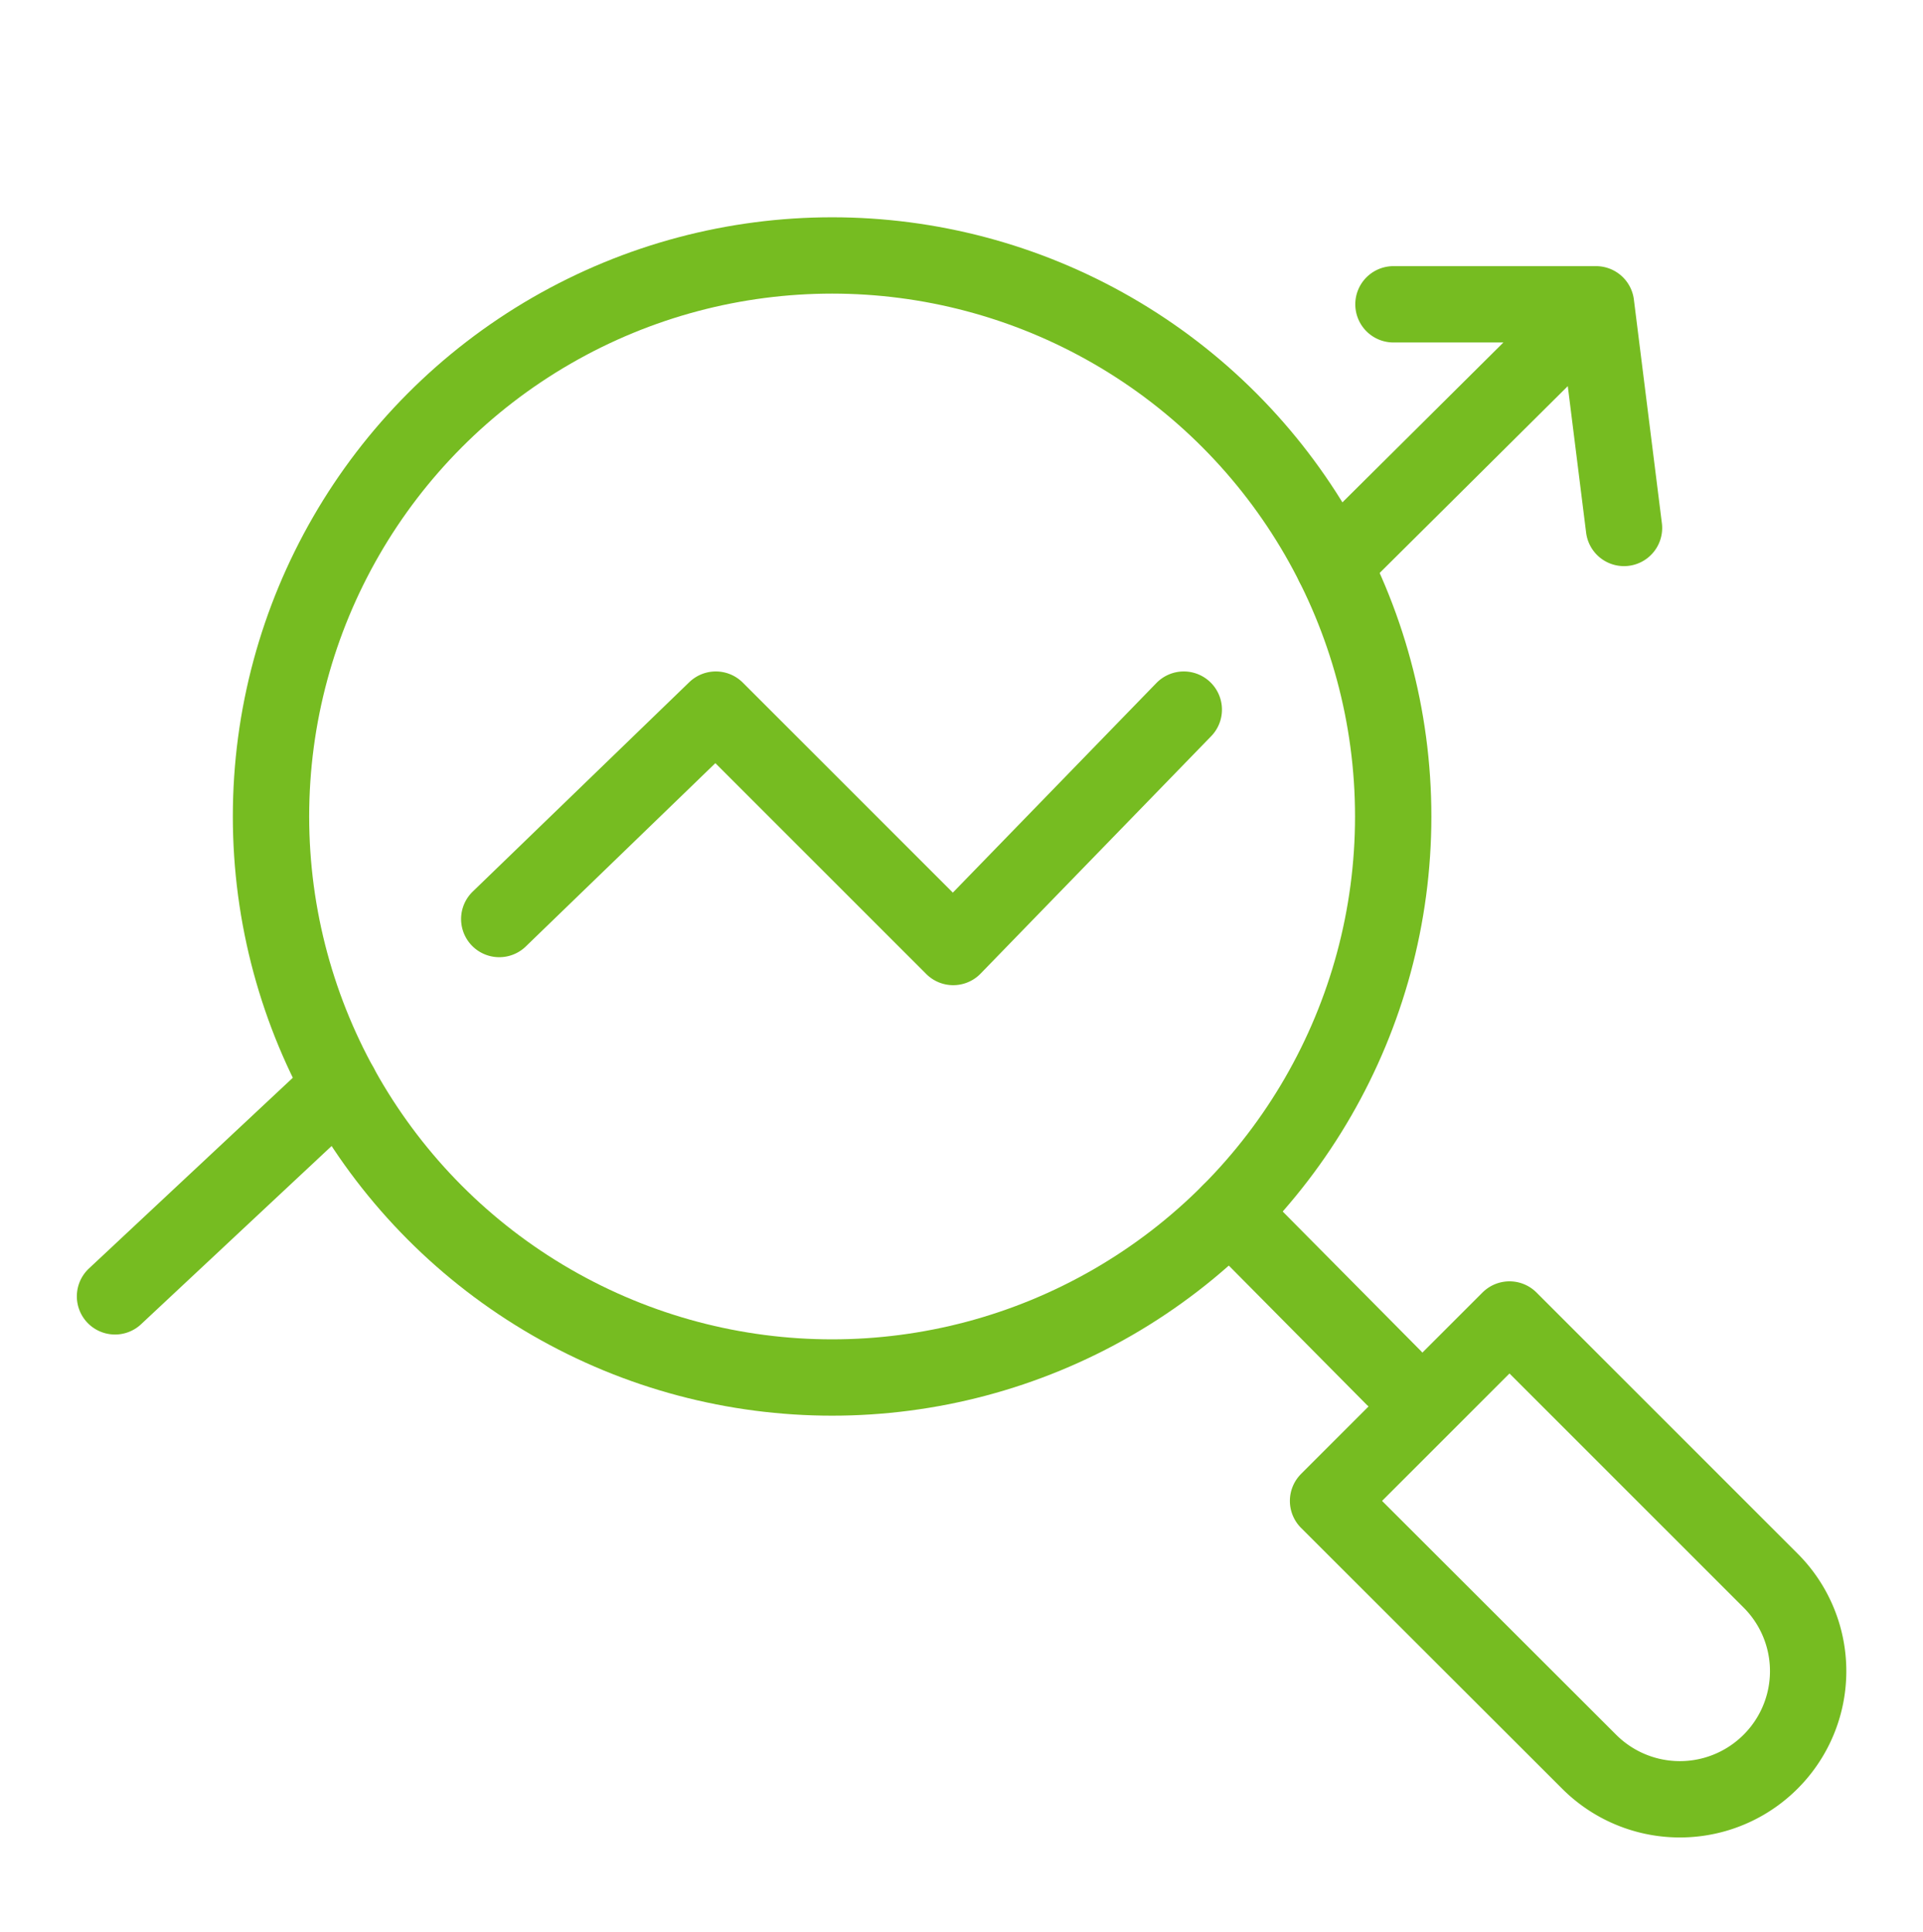
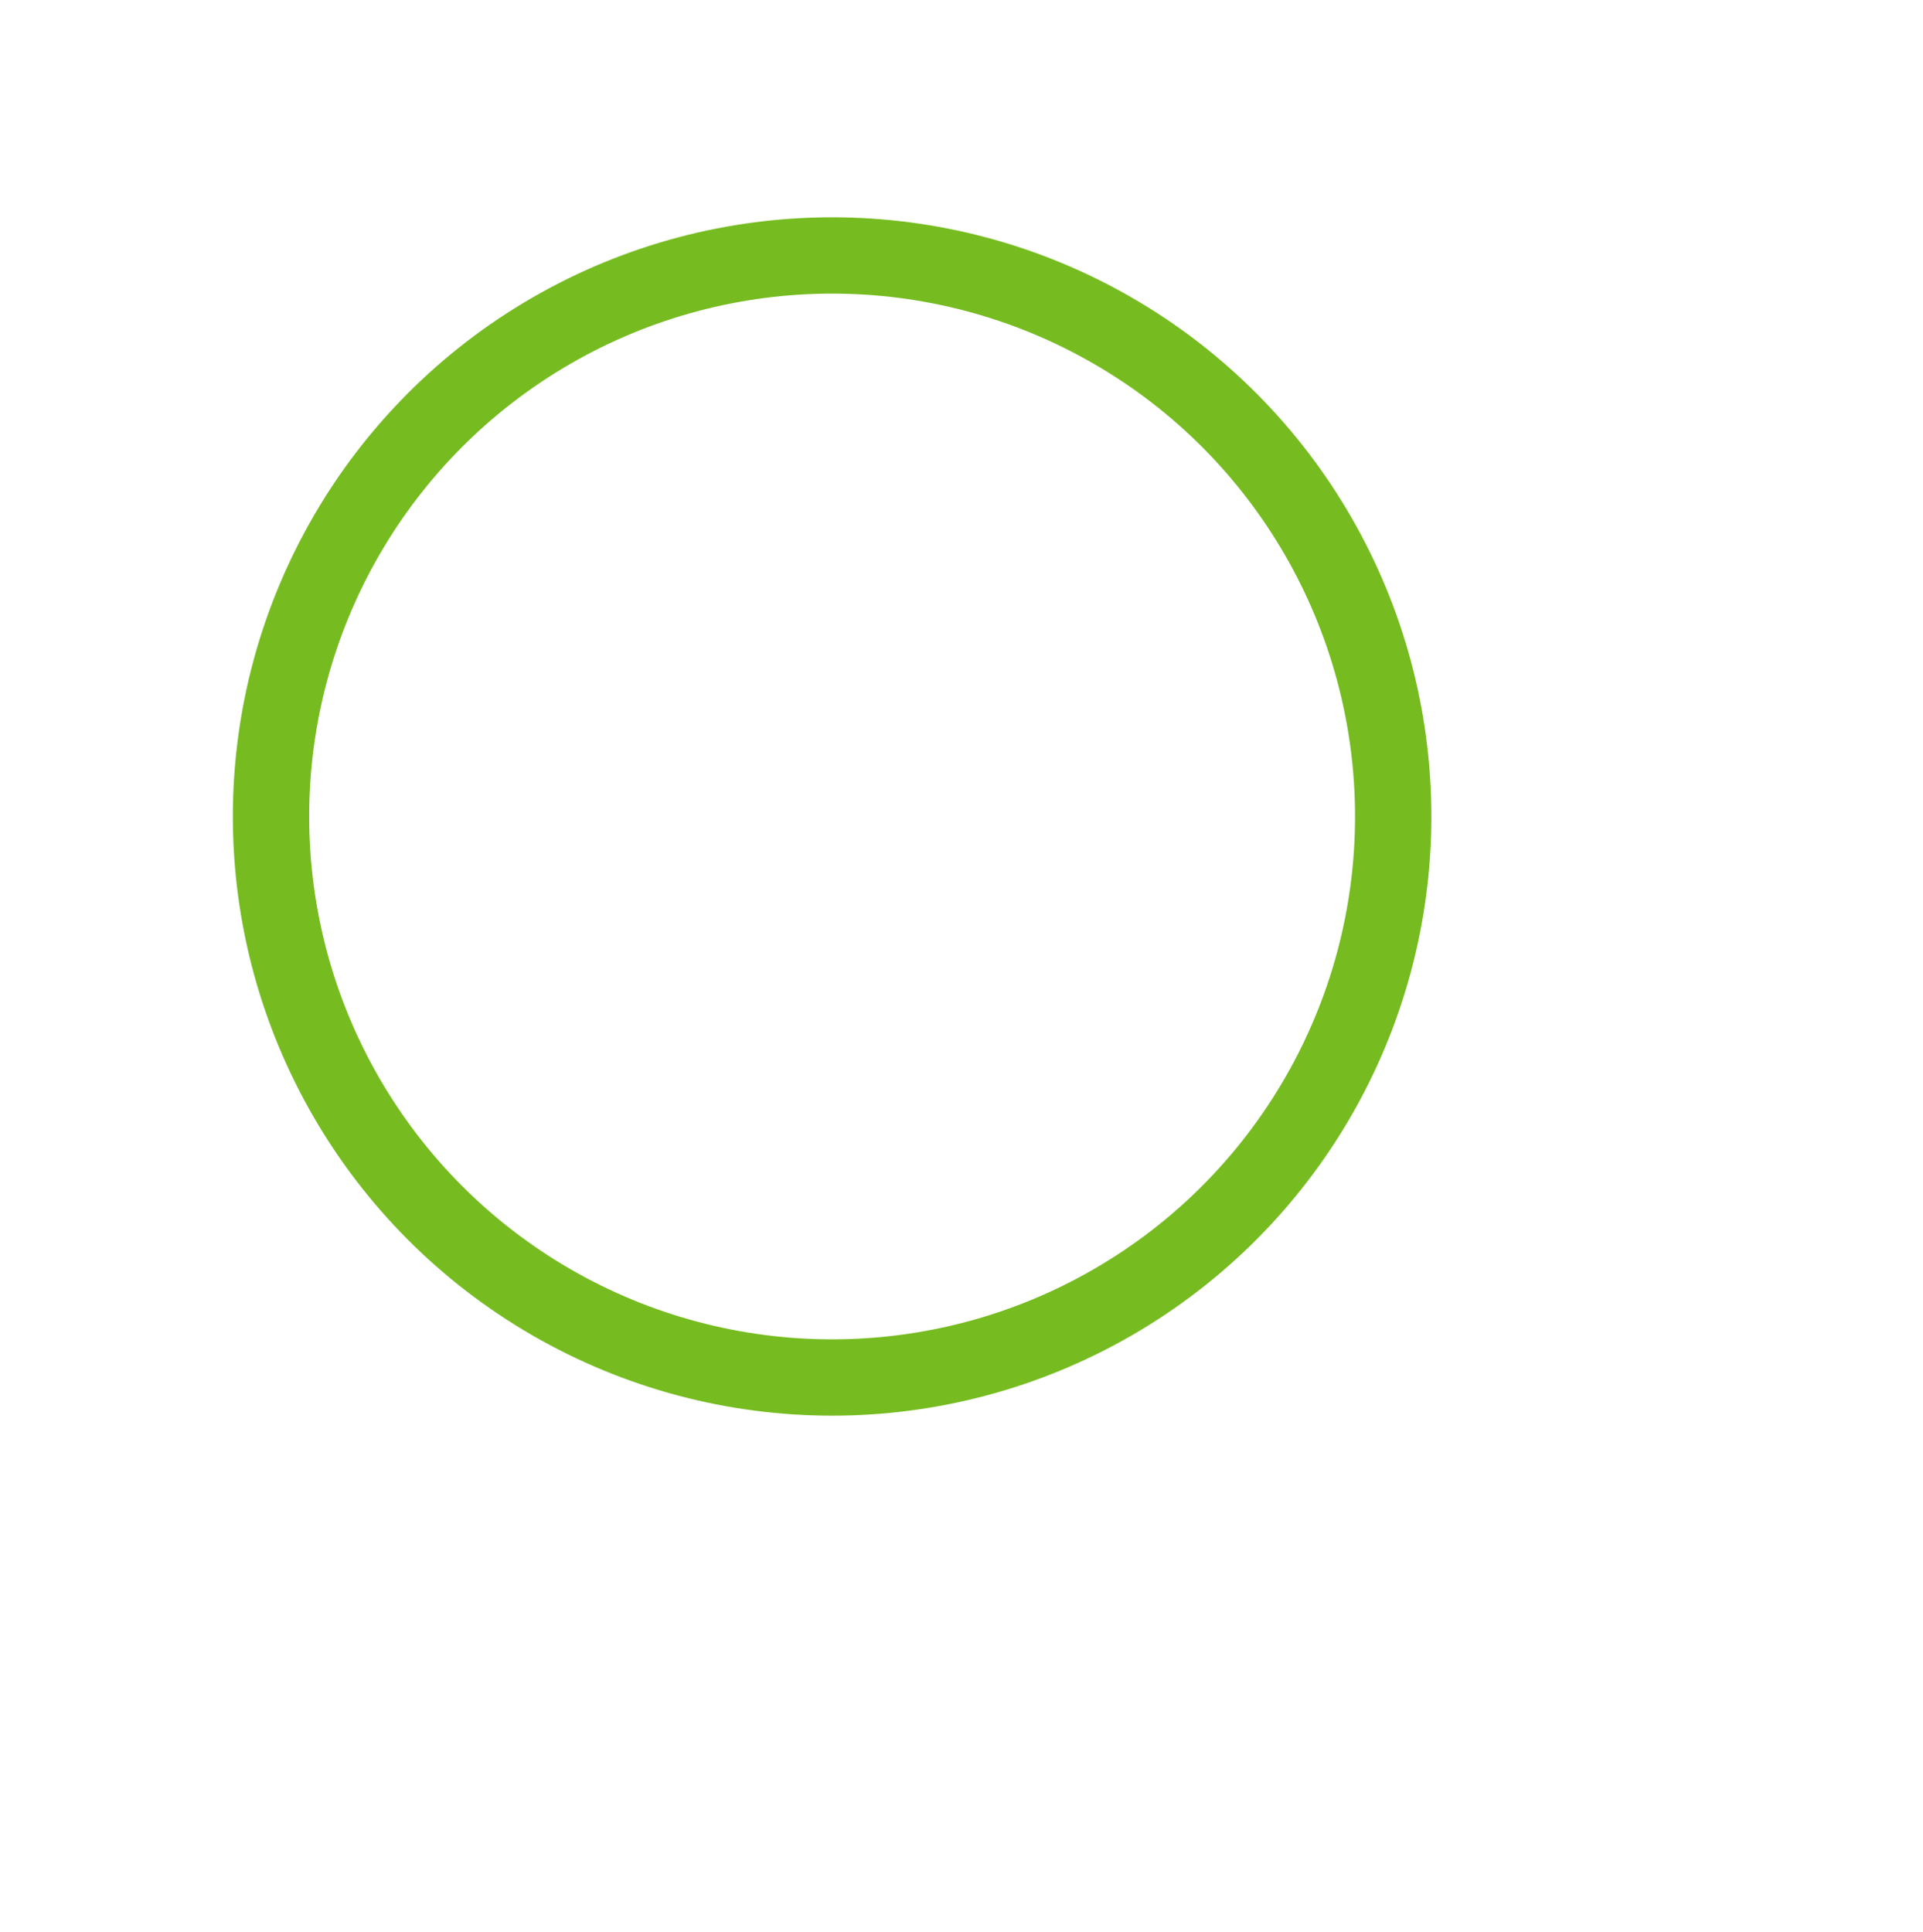
<svg xmlns="http://www.w3.org/2000/svg" version="1.1" id="Layer_1" x="0" y="0" viewBox="0 0 75.57 75.93" style="enable-background:new 0 0 75.57 75.93" xml:space="preserve">
  <style>.st1{fill:none;stroke:#76bc21;stroke-width:3;stroke-linecap:round;stroke-linejoin:round;stroke-miterlimit:10}</style>
  <circle class="st1" cx="32.7" cy="32.09" r="22.05" />
-   <path class="st1" d="m19.62 36.12 8.51-8.23 9.33 9.33 9.06-9.33m5.89-5.69 10.31-10.24m-7.96 0h7.96l1.1 8.79M13.36 42.68l-8.84 8.27m43.81-3.3 6.43 6.49m14.82 15.1h0a5.04 5.04 0 0 1-7.13 0L52.19 58.99l7.13-7.13 10.25 10.25a5.03 5.03 0 0 1 .01 7.13z" />
</svg>